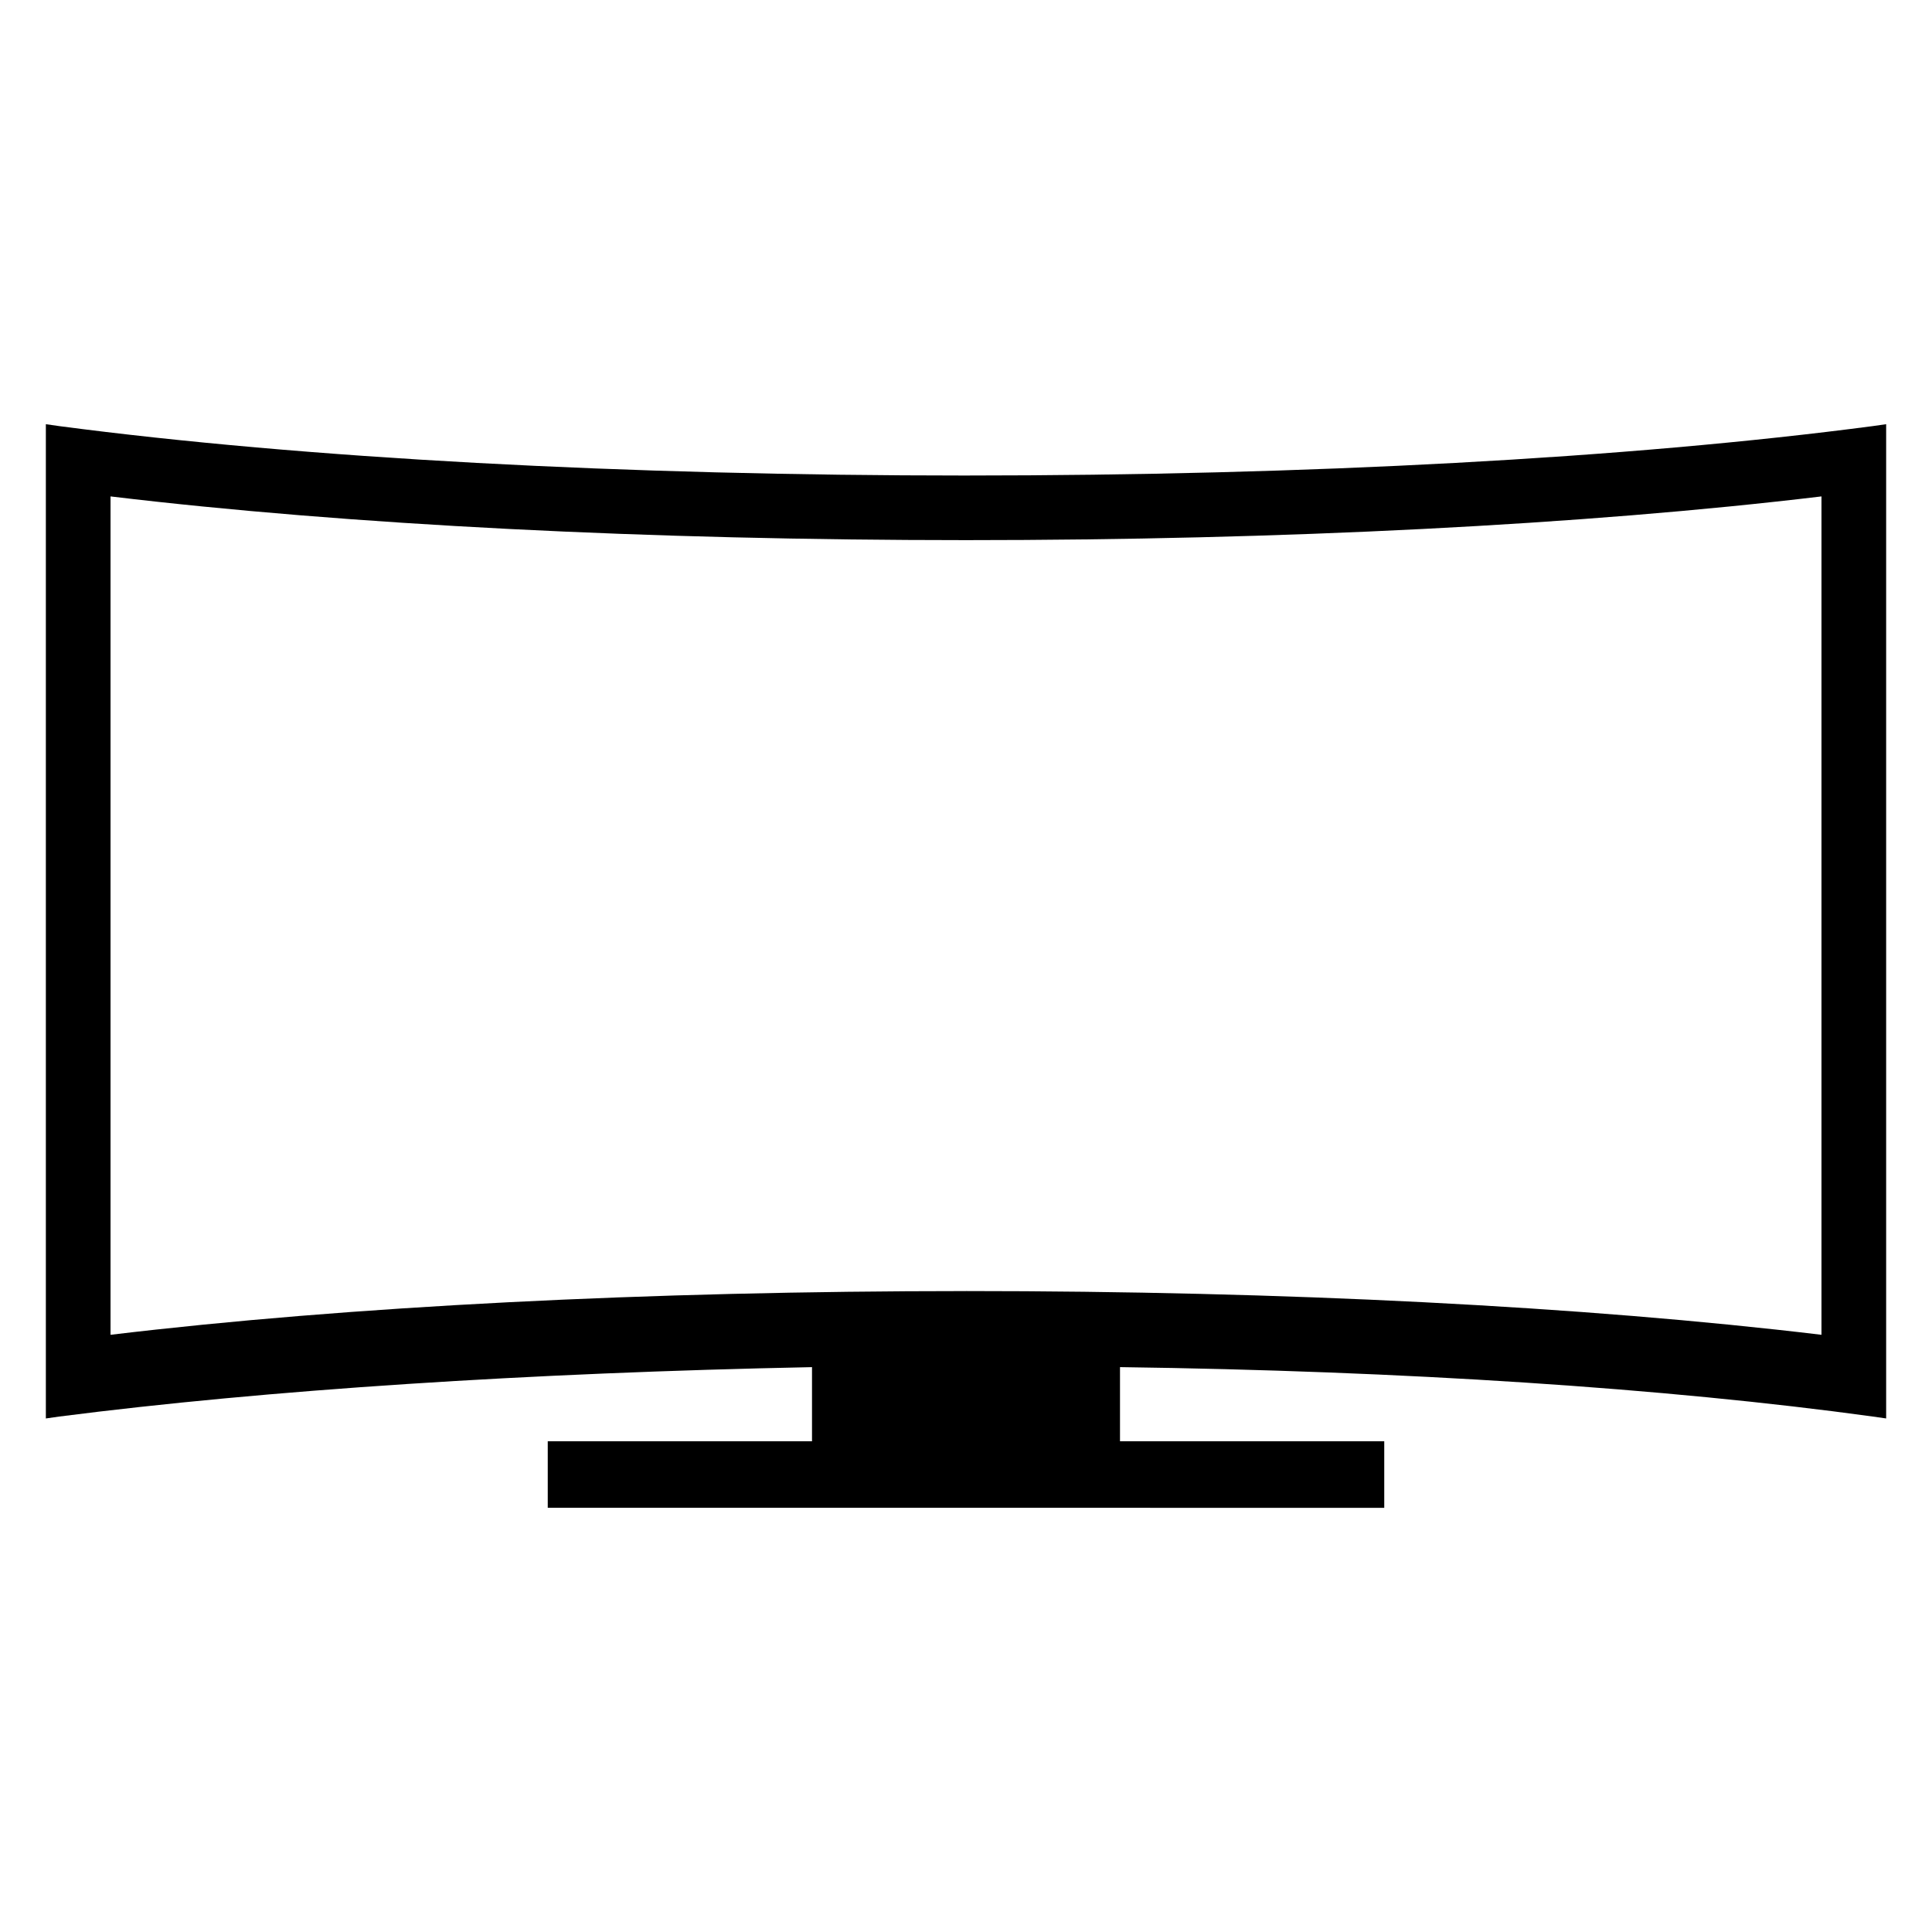
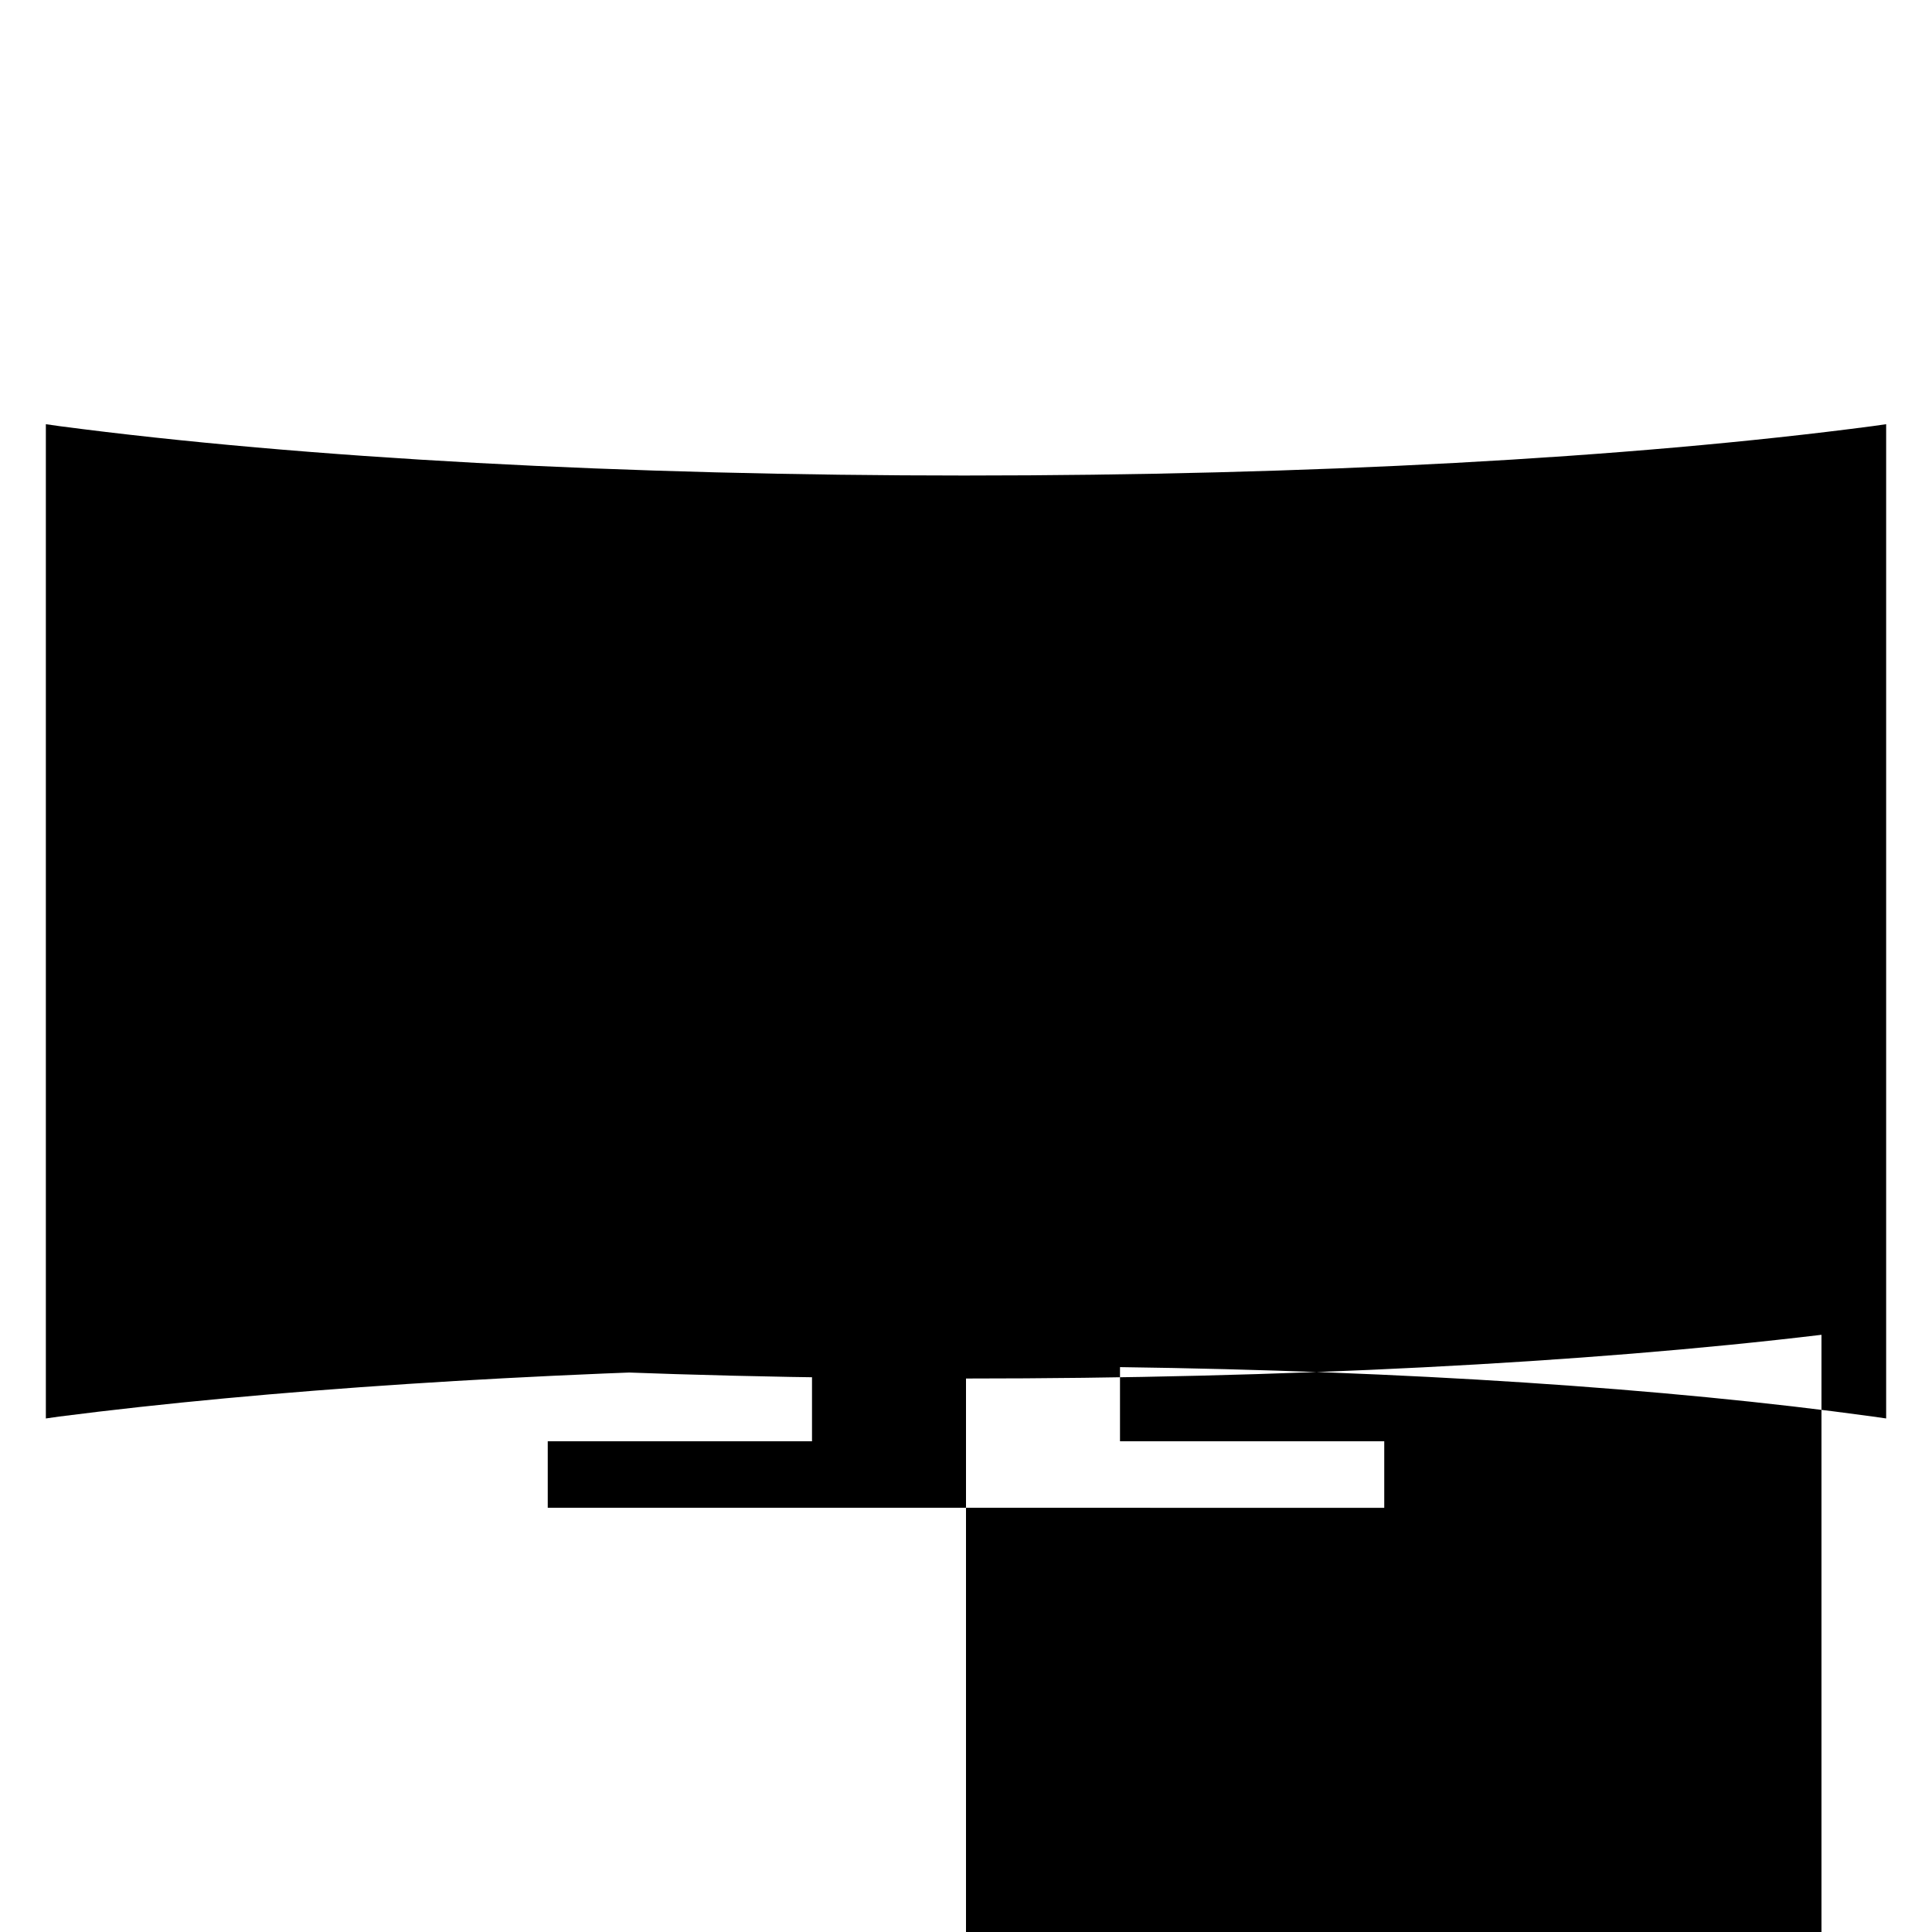
<svg xmlns="http://www.w3.org/2000/svg" fill="#000000" width="800px" height="800px" version="1.1" viewBox="144 144 512 512">
-   <path d="m400 270.02c-90.184 0-175.32-4.535-240.32-13.098l-3.527-0.504v263.49l3.527-0.504c54.914-7.055 124.44-11.586 199.51-13.098v19.645h-70.031v17.633l221.68 0.004v-17.637h-70.027v-19.648c75.066 1.008 144.59 5.543 199.51 13.098l3.527 0.504v-263.49l-3.527 0.504c-64.992 8.562-150.14 13.098-240.32 13.098zm0 216.13c-84.137 0-163.74 4.031-226.71 11.586v-222.18c62.977 7.559 143.08 11.586 226.71 11.586s163.74-4.031 226.71-11.586v222.18c-62.977-7.559-142.58-11.59-226.71-11.59z" />
+   <path d="m400 270.02c-90.184 0-175.32-4.535-240.32-13.098l-3.527-0.504v263.49l3.527-0.504c54.914-7.055 124.44-11.586 199.51-13.098v19.645h-70.031v17.633l221.68 0.004v-17.637h-70.027v-19.648c75.066 1.008 144.59 5.543 199.51 13.098l3.527 0.504v-263.49l-3.527 0.504c-64.992 8.562-150.14 13.098-240.32 13.098zm0 216.13c-84.137 0-163.74 4.031-226.71 11.586c62.977 7.559 143.08 11.586 226.71 11.586s163.74-4.031 226.71-11.586v222.18c-62.977-7.559-142.58-11.59-226.71-11.59z" />
</svg>